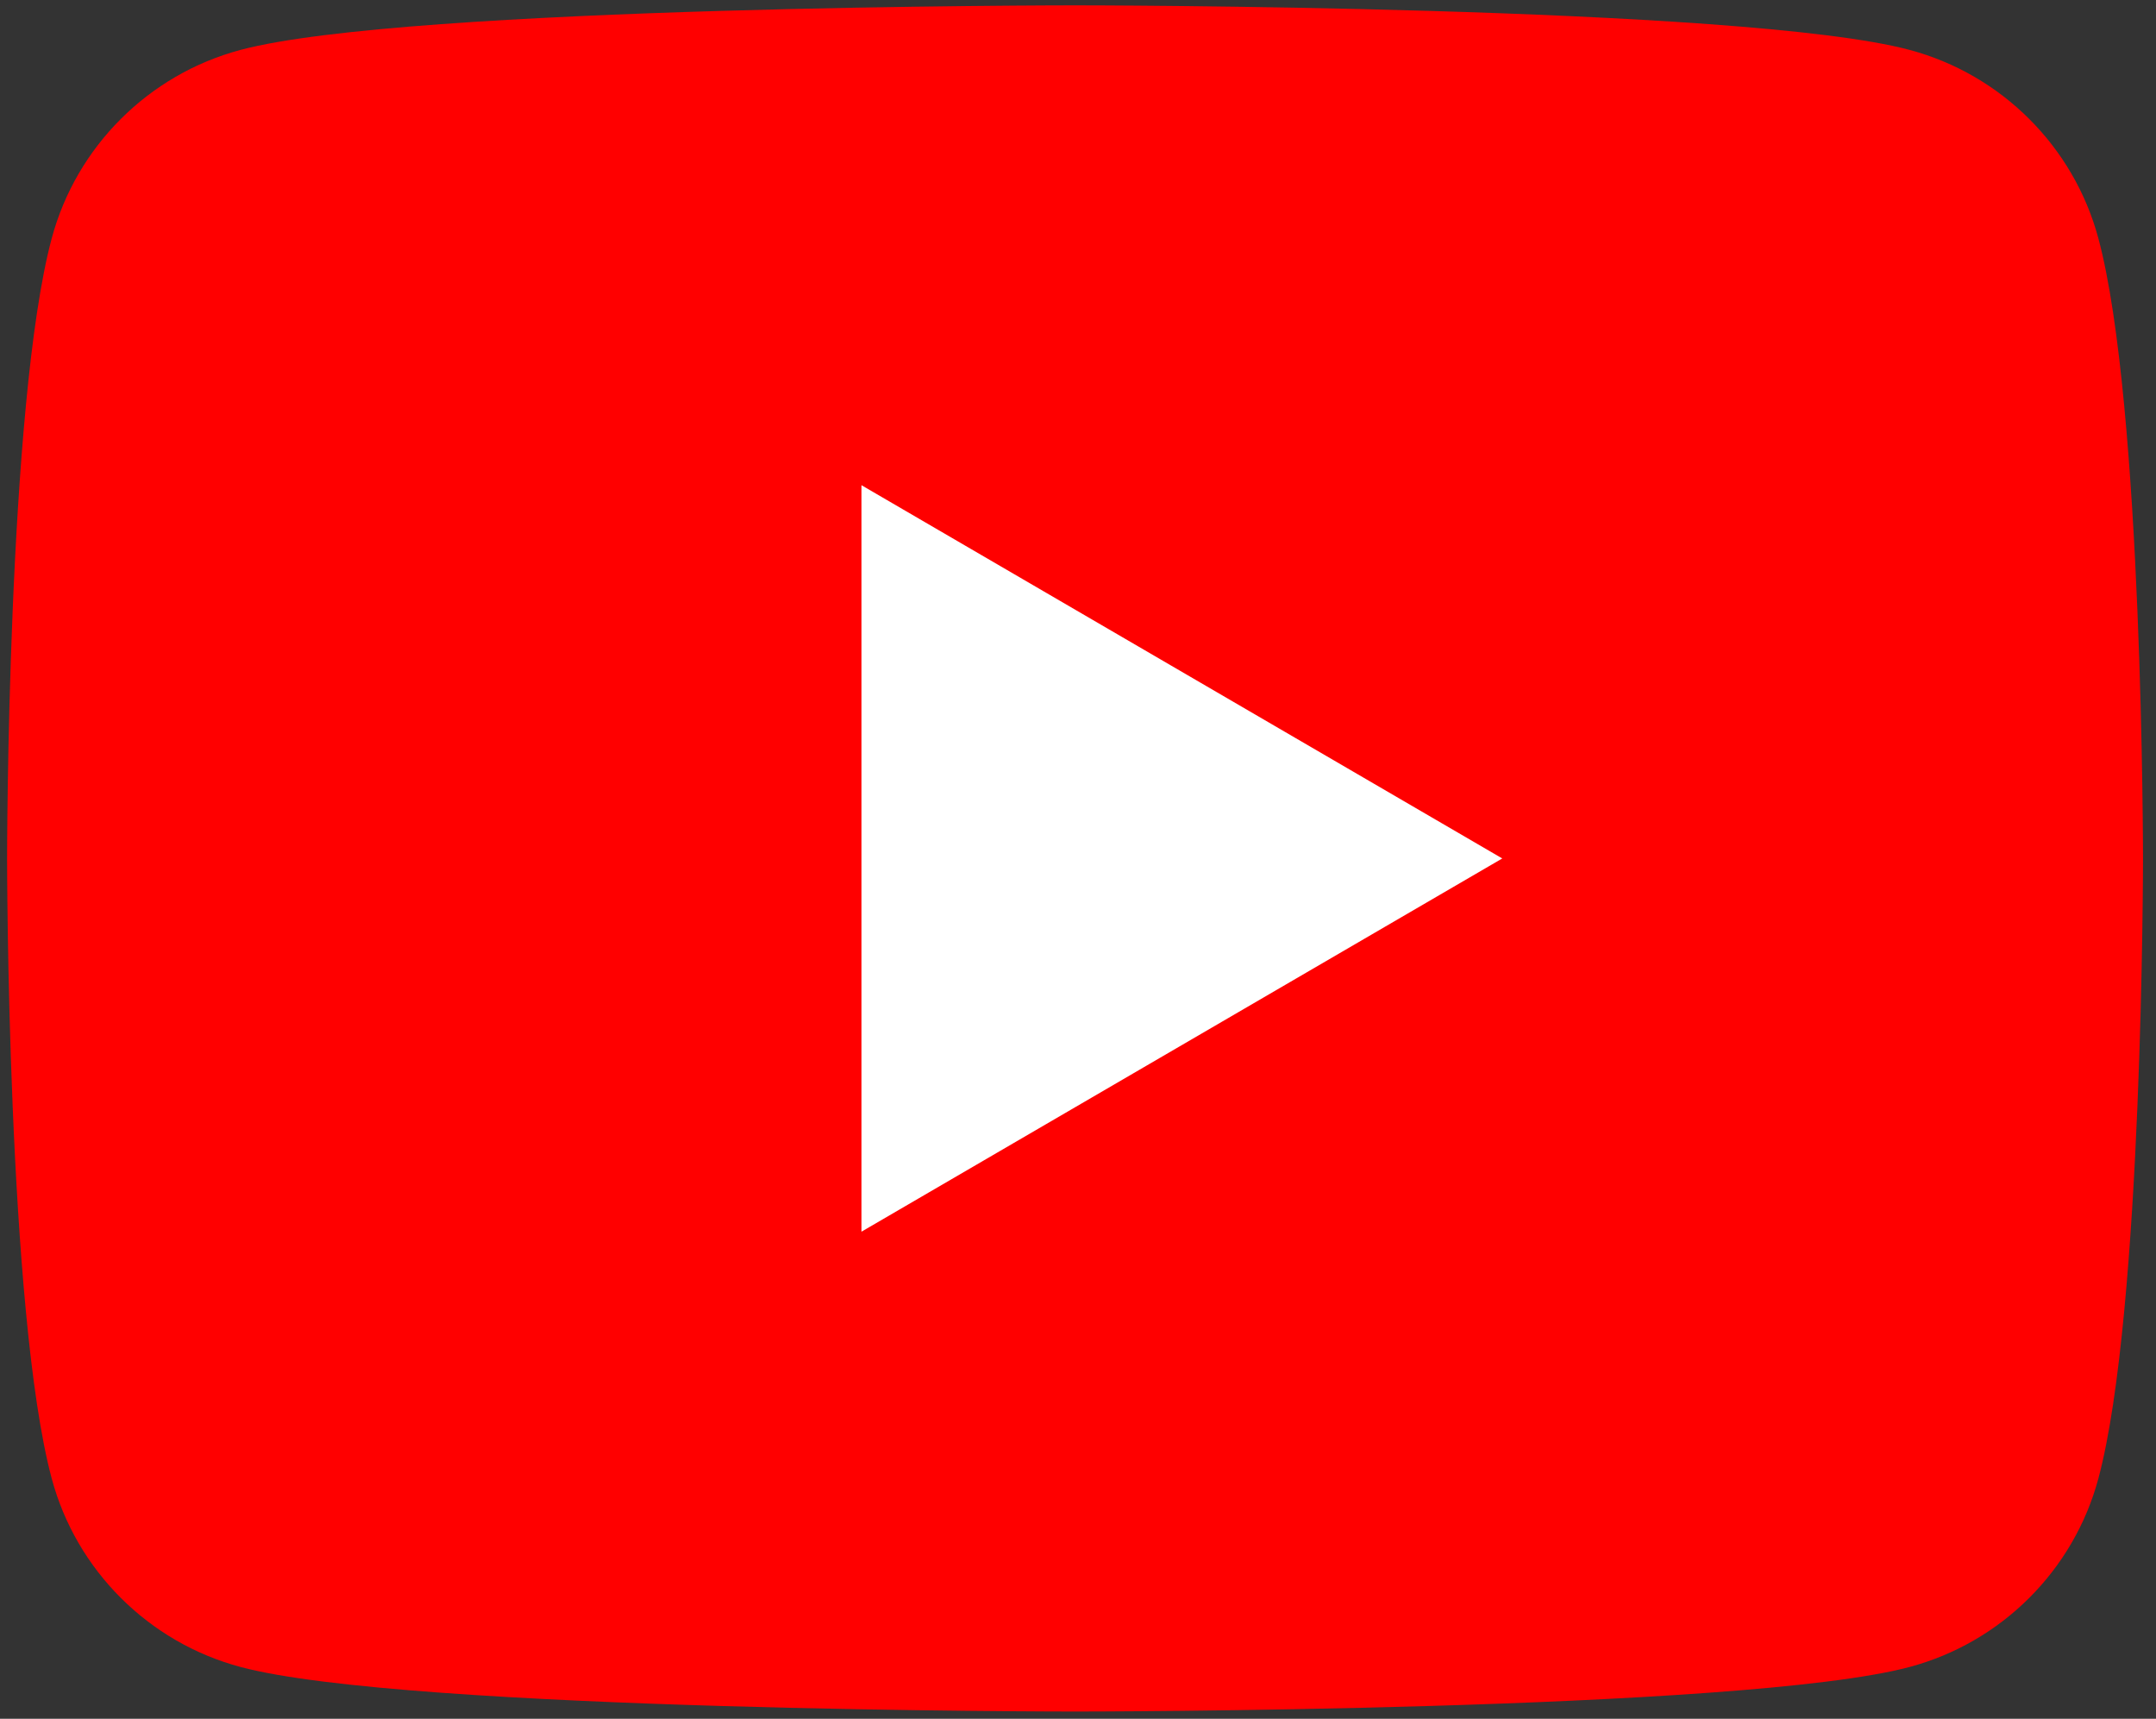
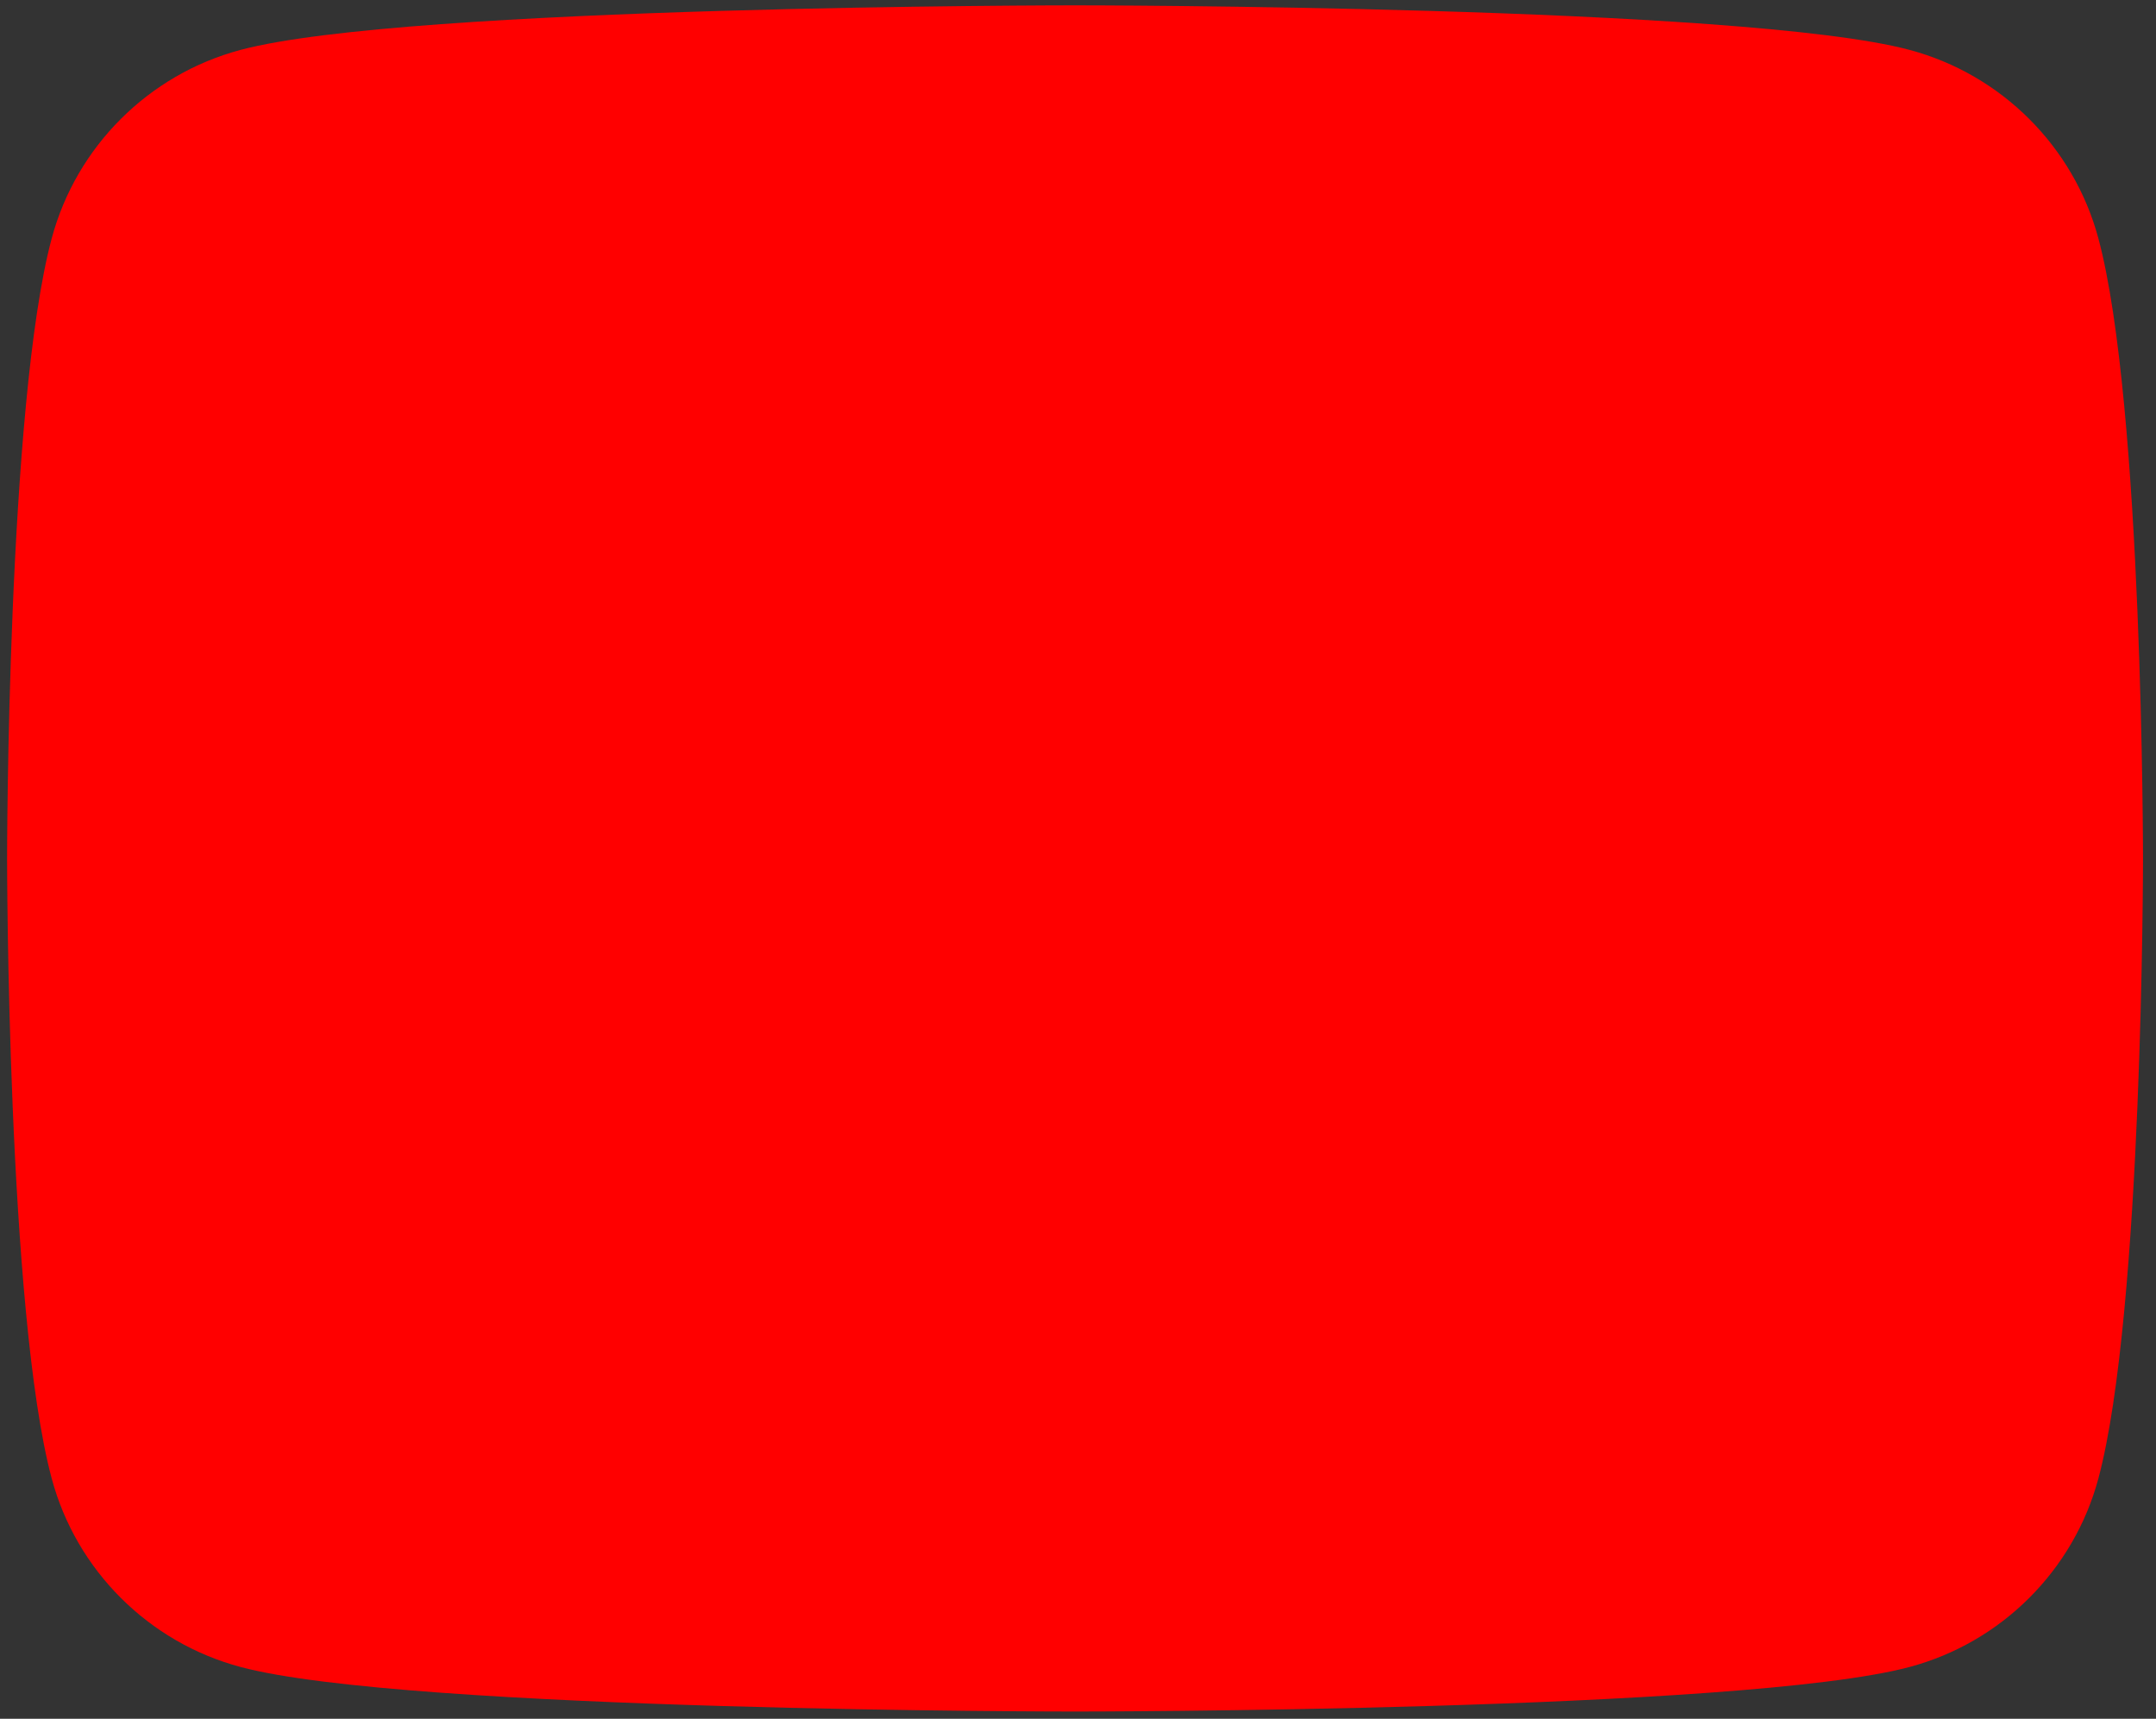
<svg xmlns="http://www.w3.org/2000/svg" width="69" height="55" viewBox="0 0 69 55" fill="none">
  <rect x="0" y="0" width="69" height="55" fill="#333333" stroke="none" />
-   <path d="M34.406 0.171C34.406 0.171 13.028 0.171 7.697 1.597C4.754 2.382 2.441 4.694 1.655 7.629C0.226 12.952 0.227 27.47 0.227 27.47C0.227 27.47 0.226 41.987 1.655 47.31C2.441 50.248 4.757 52.557 7.697 53.342C13.028 54.768 34.406 54.768 34.406 54.768C34.406 54.768 55.782 54.768 61.114 53.342C64.054 52.557 66.37 50.245 67.156 47.31C68.585 41.987 68.584 27.47 68.584 27.47C68.584 27.47 68.585 12.952 67.156 7.629C66.37 4.694 64.054 2.382 61.114 1.597C55.782 0.171 34.406 0.171 34.406 0.171ZM27.57 15.646V21.558V27.47V39.293L37.823 33.381L48.077 27.47L27.57 15.646Z" fill="#FF0000" />
-   <path d="M27.57 15.526L48.078 27.47L27.57 39.413V15.526Z" fill="white" />
+   <path d="M34.406 0.171C34.406 0.171 13.028 0.171 7.697 1.597C4.754 2.382 2.441 4.694 1.655 7.629C0.226 12.952 0.227 27.47 0.227 27.47C0.227 27.47 0.226 41.987 1.655 47.31C2.441 50.248 4.757 52.557 7.697 53.342C13.028 54.768 34.406 54.768 34.406 54.768C34.406 54.768 55.782 54.768 61.114 53.342C64.054 52.557 66.37 50.245 67.156 47.31C68.585 41.987 68.584 27.47 68.584 27.47C68.584 27.47 68.585 12.952 67.156 7.629C66.37 4.694 64.054 2.382 61.114 1.597C55.782 0.171 34.406 0.171 34.406 0.171ZM27.57 15.646V21.558V27.47V39.293L48.077 27.47L27.57 15.646Z" fill="#FF0000" />
</svg>